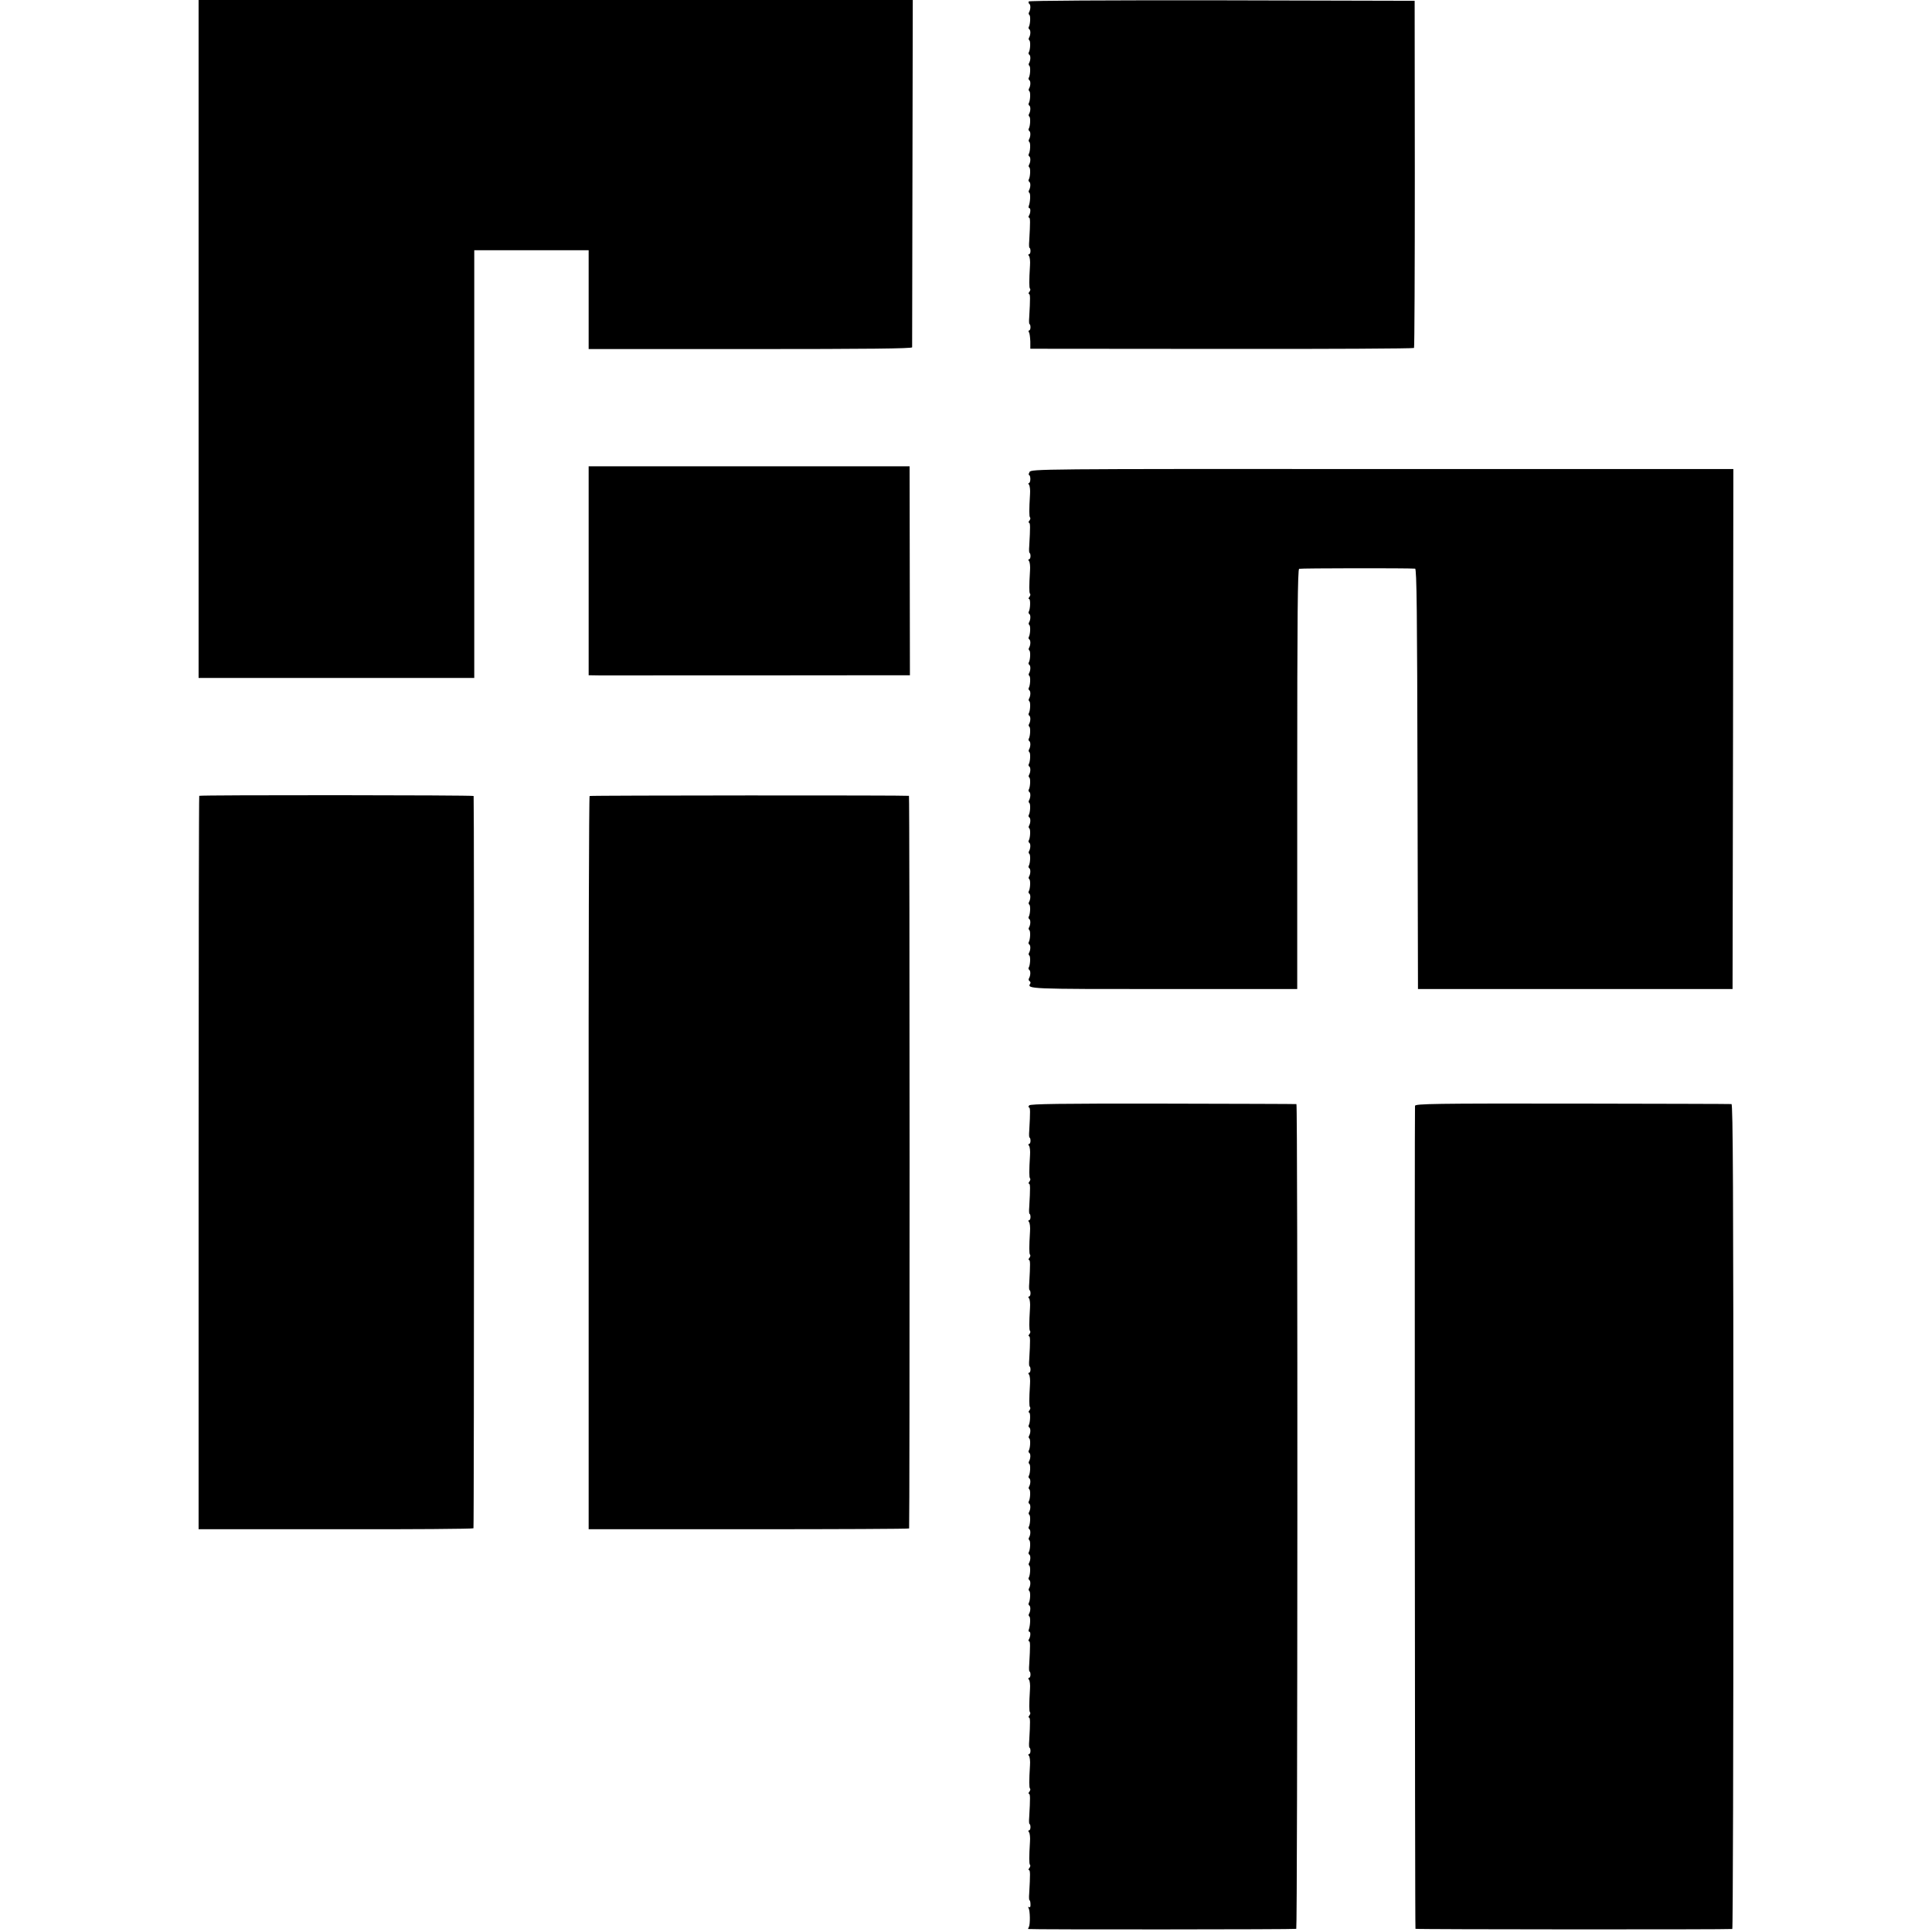
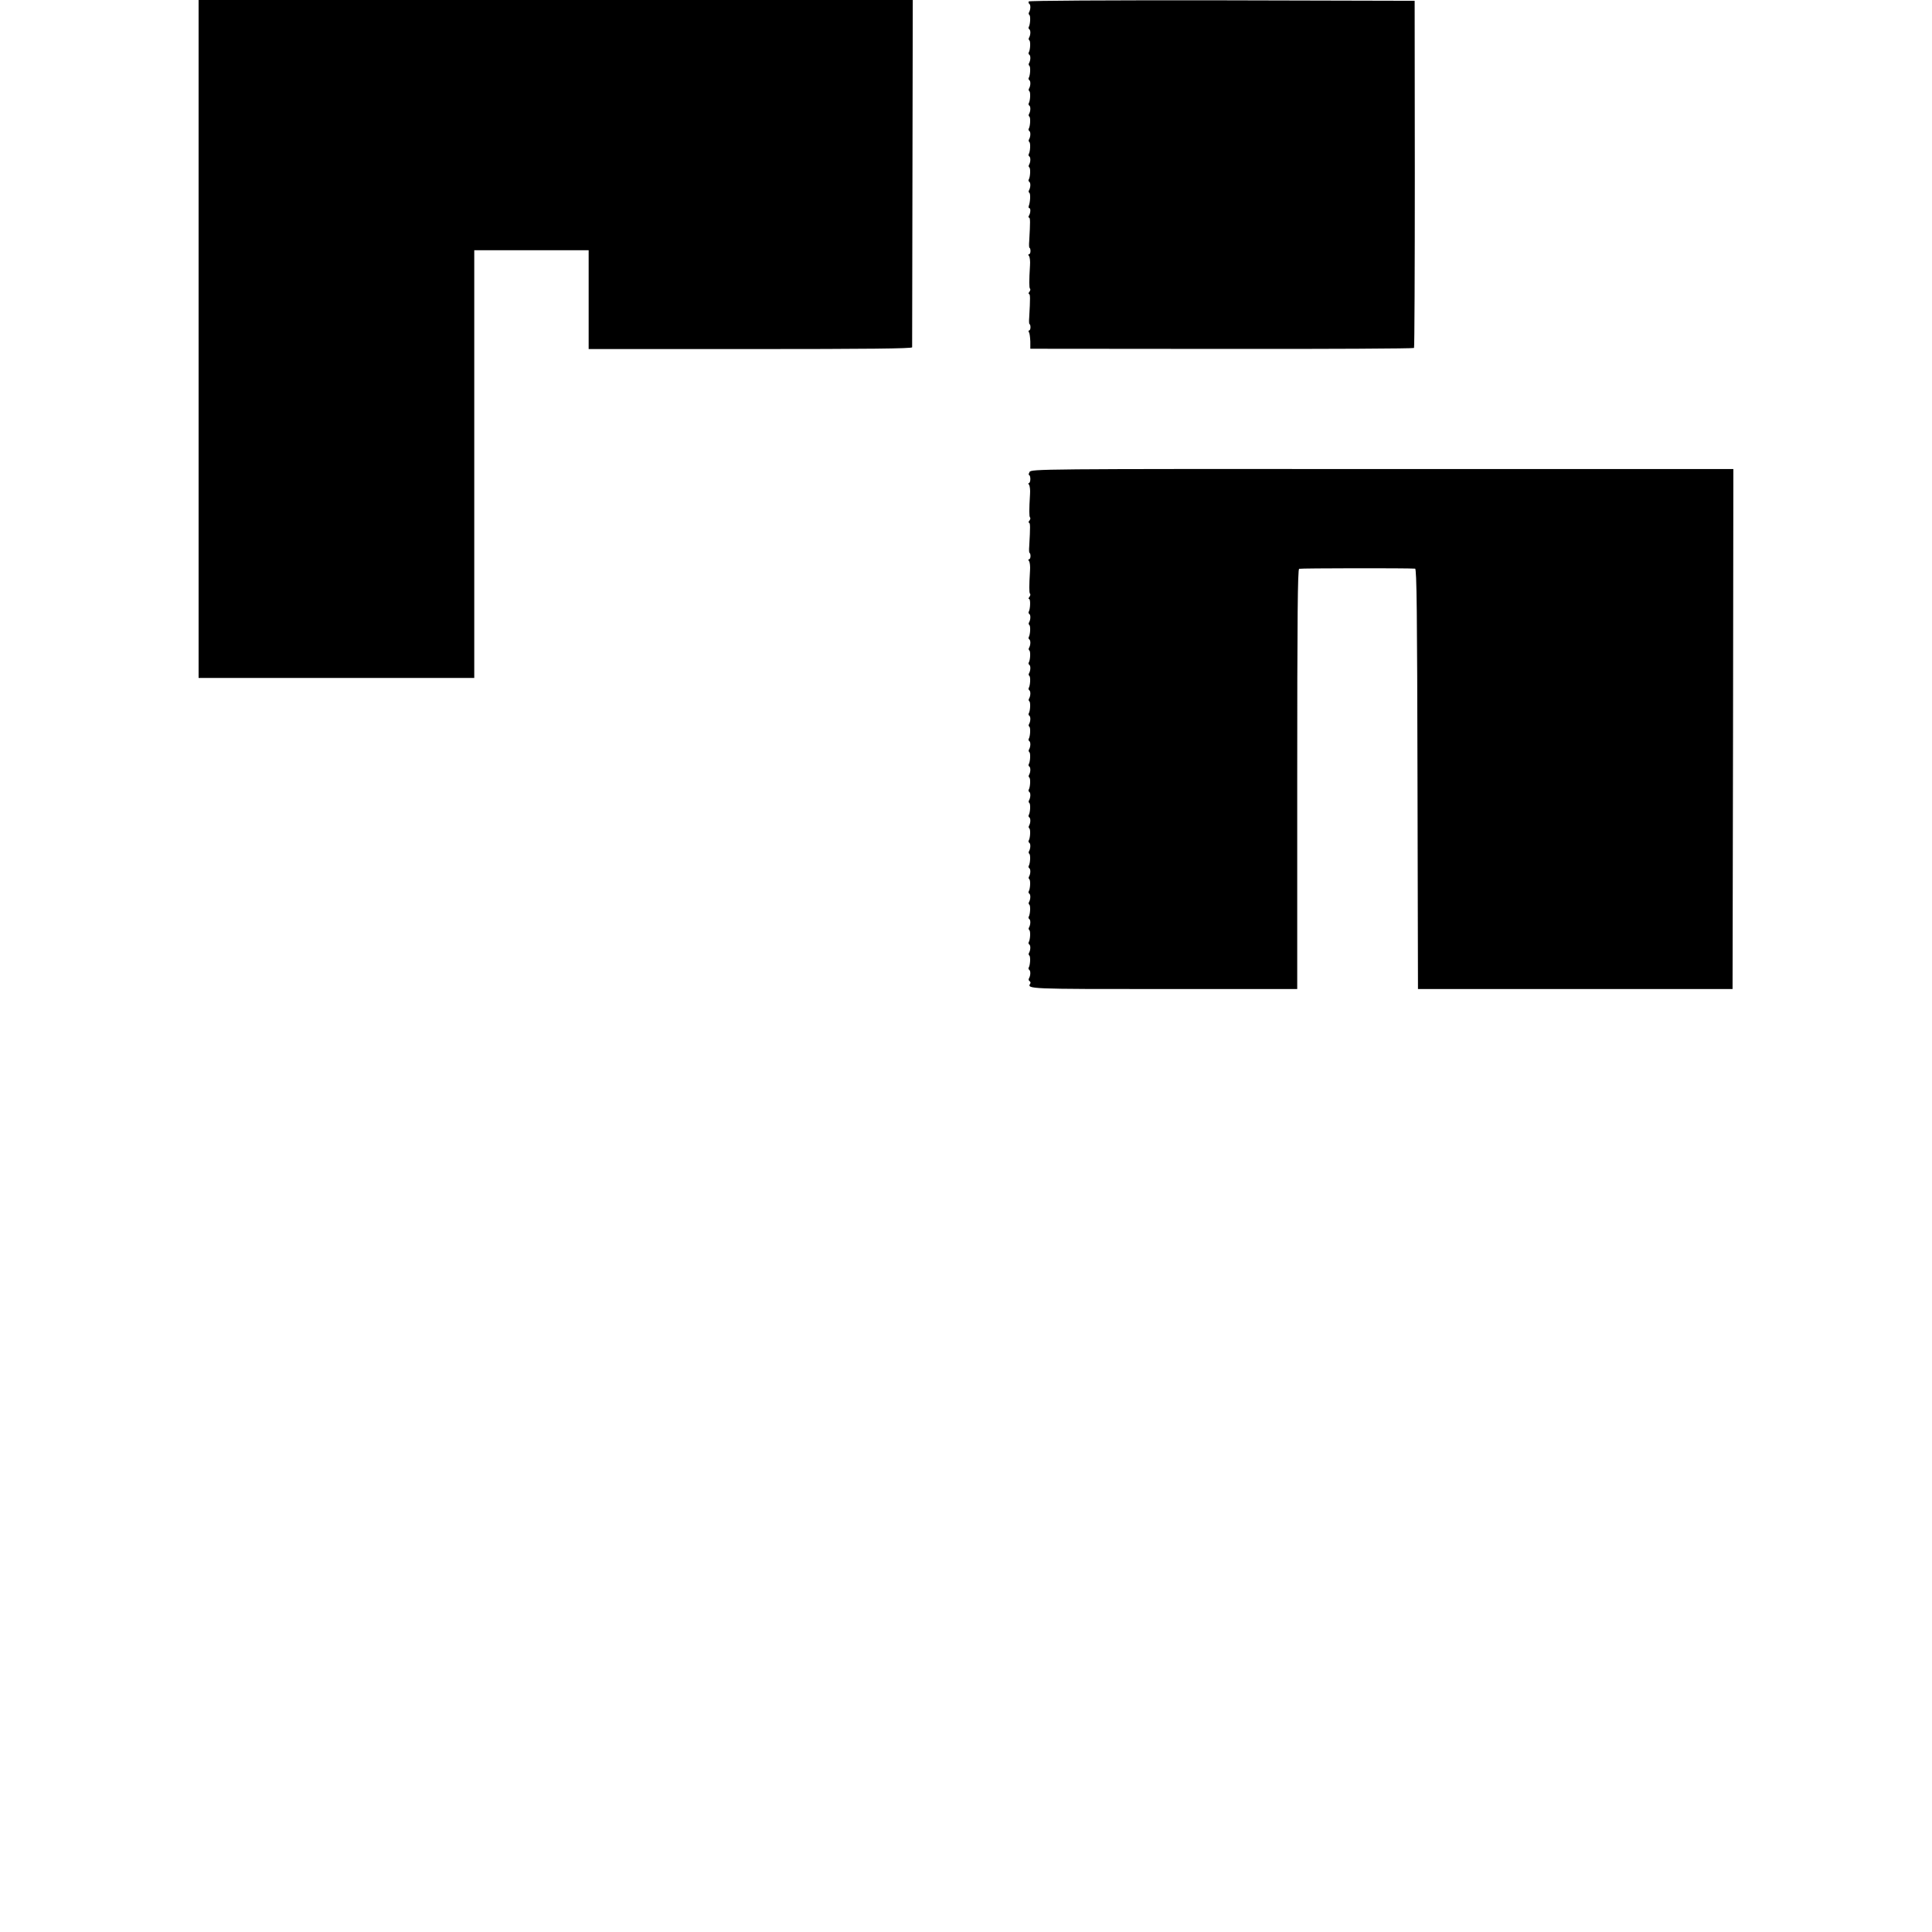
<svg xmlns="http://www.w3.org/2000/svg" version="1.0" width="1216pt" height="1216pt" viewBox="0 0 1216 1216" preserveAspectRatio="xMidYMid meet">
  <g transform="translate(0,1216) scale(0.1,-0.1)" fill="#000000" stroke="none">
    <path d="M1250 10027 l0 -2134 868 0 867 0 0 1346 0 1346 360 0 360 0 0 -311 0 -311 1018 0 c736 0 1017 3 1018 11 0 6 1 500 2 1099 l2 1087 -2247 0 -2248 0 0 -2133z" />
    <path d="M6475 12151 c-3 -5 -1 -12 3 -15 10 -6 9 -36 -1 -53 -4 -6 -3 -14 2 -17 8 -6 6 -60 -4 -76 -3 -5 -1 -11 3 -14 10 -6 9 -36 -1 -53 -4 -6 -3 -14 2 -17 8 -6 6 -60 -4 -76 -3 -5 -1 -11 3 -14 10 -6 9 -36 -1 -53 -4 -6 -3 -14 2 -17 8 -6 6 -60 -4 -76 -3 -5 -1 -11 3 -14 10 -6 9 -36 -1 -53 -4 -6 -3 -14 2 -17 8 -6 6 -60 -4 -76 -3 -5 -1 -11 3 -14 10 -6 9 -36 -1 -53 -4 -6 -3 -14 2 -17 8 -6 6 -60 -4 -76 -3 -5 -1 -11 3 -14 10 -6 9 -36 -1 -53 -4 -6 -3 -14 2 -17 8 -6 6 -60 -4 -76 -3 -5 -1 -11 3 -14 10 -6 9 -36 -1 -53 -4 -6 -3 -14 2 -17 8 -6 6 -60 -4 -76 -3 -5 -1 -11 3 -14 10 -6 9 -36 -1 -53 -4 -6 -3 -14 2 -17 8 -5 6 -58 -4 -83 -2 -7 -1 -13 4 -13 9 0 8 -31 -3 -48 -4 -6 -3 -12 1 -12 8 0 8 -26 1 -148 -2 -23 -1 -42 2 -42 3 0 6 -9 6 -20 0 -11 -4 -20 -9 -20 -6 0 -6 -5 0 -12 5 -7 8 -33 6 -58 -6 -100 -6 -140 0 -147 4 -3 2 -12 -4 -20 -6 -7 -7 -13 -3 -13 9 0 9 -25 2 -148 -2 -23 -1 -42 2 -42 3 0 6 -9 6 -20 0 -11 -4 -20 -9 -20 -4 0 -5 -6 0 -12 4 -7 7 -33 8 -58 l0 -45 1205 -1 c663 -1 1207 2 1210 6 3 5 5 498 5 1097 l-1 1088 -1211 3 c-744 1 -1214 -2 -1218 -7z" />
-     <path d="M3705 8568 l0 -658 65 -1 c70 0 1808 0 1901 1 l56 0 -1 657 -1 658 -1010 0 -1010 0 0 -657z" />
    <path d="M6480 9189 c-6 -10 -7 -19 -3 -19 4 0 8 -11 8 -25 0 -14 -4 -25 -9 -25 -5 0 -4 -6 1 -12 5 -7 8 -33 6 -58 -6 -100 -6 -140 0 -147 4 -3 2 -12 -4 -20 -6 -7 -7 -13 -3 -13 9 0 9 -25 2 -148 -2 -23 -1 -42 2 -42 3 0 6 -9 6 -20 0 -11 -4 -20 -9 -20 -6 0 -6 -5 0 -12 5 -7 8 -33 6 -58 -6 -100 -6 -140 0 -147 4 -3 2 -12 -4 -20 -6 -7 -7 -13 -2 -13 10 0 8 -63 -2 -80 -3 -5 -1 -11 3 -14 10 -6 9 -36 -1 -53 -4 -6 -3 -14 2 -17 8 -6 6 -60 -4 -76 -3 -5 -1 -11 3 -14 10 -6 9 -36 -1 -53 -4 -6 -3 -14 2 -17 8 -6 6 -60 -4 -76 -3 -5 -1 -11 3 -14 10 -6 9 -36 -1 -53 -4 -6 -3 -14 2 -17 8 -6 6 -60 -4 -76 -3 -5 -1 -11 3 -14 10 -6 9 -36 -1 -53 -4 -6 -3 -14 2 -17 8 -6 6 -60 -4 -76 -3 -5 -1 -11 3 -14 10 -6 9 -36 -1 -53 -4 -6 -3 -14 2 -17 8 -6 6 -60 -4 -76 -3 -5 -1 -11 3 -14 10 -6 9 -36 -1 -53 -4 -6 -3 -14 2 -17 8 -6 6 -60 -4 -76 -3 -5 -1 -11 3 -14 10 -6 9 -36 -1 -53 -4 -6 -3 -14 2 -17 8 -6 6 -60 -4 -76 -3 -5 -1 -11 3 -14 10 -6 9 -36 -1 -53 -4 -6 -3 -14 2 -17 8 -6 6 -60 -4 -76 -3 -5 -1 -11 3 -14 10 -6 9 -36 -1 -53 -4 -6 -3 -14 2 -17 8 -6 6 -60 -4 -76 -3 -5 -1 -11 3 -14 10 -6 9 -36 -1 -53 -4 -6 -3 -14 2 -17 8 -6 6 -60 -4 -76 -3 -5 -1 -11 3 -14 10 -6 9 -36 -1 -53 -4 -6 -3 -14 2 -17 8 -6 6 -60 -4 -76 -3 -5 -1 -11 3 -14 10 -6 9 -36 -1 -53 -4 -6 -3 -14 2 -17 8 -6 6 -60 -4 -76 -3 -5 -1 -11 3 -14 10 -6 9 -36 -1 -53 -4 -6 -3 -14 2 -17 8 -6 6 -60 -4 -76 -3 -5 -1 -11 3 -14 10 -6 9 -36 -1 -53 -4 -6 -3 -14 2 -17 8 -6 6 -60 -4 -76 -3 -5 -1 -11 3 -14 10 -6 9 -36 -1 -53 -4 -6 -3 -14 3 -18 6 -4 8 -10 5 -15 -22 -35 -16 -35 843 -35 l837 0 0 1320 c0 1025 3 1321 12 1325 10 4 677 5 730 1 10 -1 13 -276 15 -1323 l3 -1323 990 0 990 0 3 1637 2 1636 -2210 0 c-2172 1 -2210 0 -2220 -19z" />
-     <path d="M1254 7151 c-2 -2 -4 -1042 -4 -2310 l0 -2306 863 0 c474 -1 864 2 867 6 4 6 5 4589 1 4609 -1 6 -1721 7 -1727 1z" />
-     <path d="M3711 7150 c-4 -3 -7 -1042 -6 -2310 l0 -2305 1008 0 c554 0 1008 2 1009 5 4 15 4 4610 -1 4611 -19 4 -2004 3 -2010 -1z" />
-     <path d="M6478 5203 c-6 -7 -6 -13 -2 -13 9 0 9 -25 2 -148 -2 -23 -1 -42 2 -42 3 0 6 -9 6 -20 0 -11 -4 -20 -9 -20 -6 0 -6 -5 0 -12 5 -7 8 -33 6 -58 -6 -100 -6 -140 0 -147 4 -3 2 -12 -4 -20 -6 -7 -7 -13 -3 -13 9 0 9 -25 2 -148 -2 -23 -1 -42 2 -42 3 0 6 -9 6 -20 0 -11 -4 -20 -9 -20 -6 0 -6 -5 0 -12 5 -7 8 -33 6 -58 -6 -100 -6 -140 0 -147 4 -3 2 -12 -4 -20 -6 -7 -7 -13 -3 -13 9 0 9 -25 2 -148 -2 -23 -1 -42 2 -42 3 0 6 -9 6 -20 0 -11 -4 -20 -9 -20 -6 0 -6 -5 0 -12 5 -7 8 -33 6 -58 -6 -100 -6 -140 0 -147 4 -3 2 -12 -4 -20 -6 -7 -7 -13 -3 -13 9 0 9 -25 2 -148 -2 -23 -1 -42 2 -42 3 0 6 -9 6 -20 0 -11 -4 -20 -9 -20 -6 0 -6 -5 0 -12 5 -7 8 -33 6 -58 -6 -100 -6 -140 0 -147 4 -3 2 -12 -4 -20 -6 -7 -7 -13 -2 -13 10 0 8 -63 -2 -80 -3 -5 -1 -11 3 -14 10 -6 9 -36 -1 -53 -4 -6 -3 -14 2 -17 8 -6 6 -60 -4 -76 -3 -5 -1 -11 3 -14 10 -6 9 -36 -1 -53 -4 -6 -3 -14 2 -17 8 -6 6 -60 -4 -76 -3 -5 -1 -11 3 -14 10 -6 9 -36 -1 -53 -4 -6 -3 -14 2 -17 8 -6 6 -60 -4 -76 -3 -5 -1 -11 3 -14 10 -6 9 -36 -1 -53 -4 -6 -3 -14 2 -17 8 -6 6 -60 -4 -76 -3 -5 -1 -11 3 -14 10 -6 9 -36 -1 -53 -4 -6 -3 -14 2 -17 8 -6 6 -60 -4 -76 -3 -5 -1 -11 3 -14 10 -6 9 -36 -1 -53 -4 -6 -3 -14 2 -17 8 -6 6 -60 -4 -76 -3 -5 -1 -11 3 -14 10 -6 9 -36 -1 -53 -4 -6 -3 -14 2 -17 8 -6 6 -60 -4 -76 -3 -5 -1 -11 3 -14 10 -6 9 -36 -1 -53 -4 -6 -3 -14 2 -17 8 -5 6 -58 -4 -84 -2 -6 -1 -12 4 -12 9 0 8 -31 -3 -48 -4 -6 -3 -12 1 -12 8 0 8 -26 1 -148 -2 -23 -1 -42 2 -42 3 0 6 -9 6 -20 0 -11 -4 -20 -9 -20 -6 0 -6 -5 0 -13 5 -6 8 -32 6 -57 -6 -100 -6 -140 0 -147 4 -3 2 -12 -4 -20 -6 -7 -7 -13 -3 -13 9 0 9 -25 2 -148 -2 -23 -1 -42 2 -42 3 0 6 -9 6 -20 0 -11 -4 -20 -9 -20 -6 0 -6 -5 0 -12 5 -7 8 -33 6 -58 -6 -100 -6 -140 0 -147 4 -3 2 -12 -4 -20 -6 -7 -7 -13 -3 -13 9 0 9 -25 2 -148 -2 -23 -1 -42 2 -42 3 0 6 -9 6 -20 0 -11 -4 -20 -9 -20 -6 0 -6 -5 0 -12 5 -7 8 -33 6 -58 -6 -100 -6 -140 0 -147 4 -3 2 -12 -4 -20 -6 -7 -7 -13 -3 -13 9 0 9 -25 2 -148 -2 -23 -1 -42 2 -42 3 0 6 -11 6 -25 1 -15 -2 -22 -9 -18 -6 3 -7 1 -3 -6 10 -16 11 -104 2 -119 -4 -7 -6 -12 -4 -13 11 -4 1681 -3 1687 1 8 6 10 5189 1 5191 -3 1 -380 2 -838 3 -656 1 -836 -2 -844 -11z" />
-     <path d="M8906 5200 c-3 -13 -1 -5168 3 -5180 1 -4 1967 -5 1994 -1 4 0 7 1169 7 2596 0 2069 -3 2595 -12 2596 -7 1 -457 2 -1001 3 -870 1 -988 -1 -991 -14z" />
  </g>
</svg>